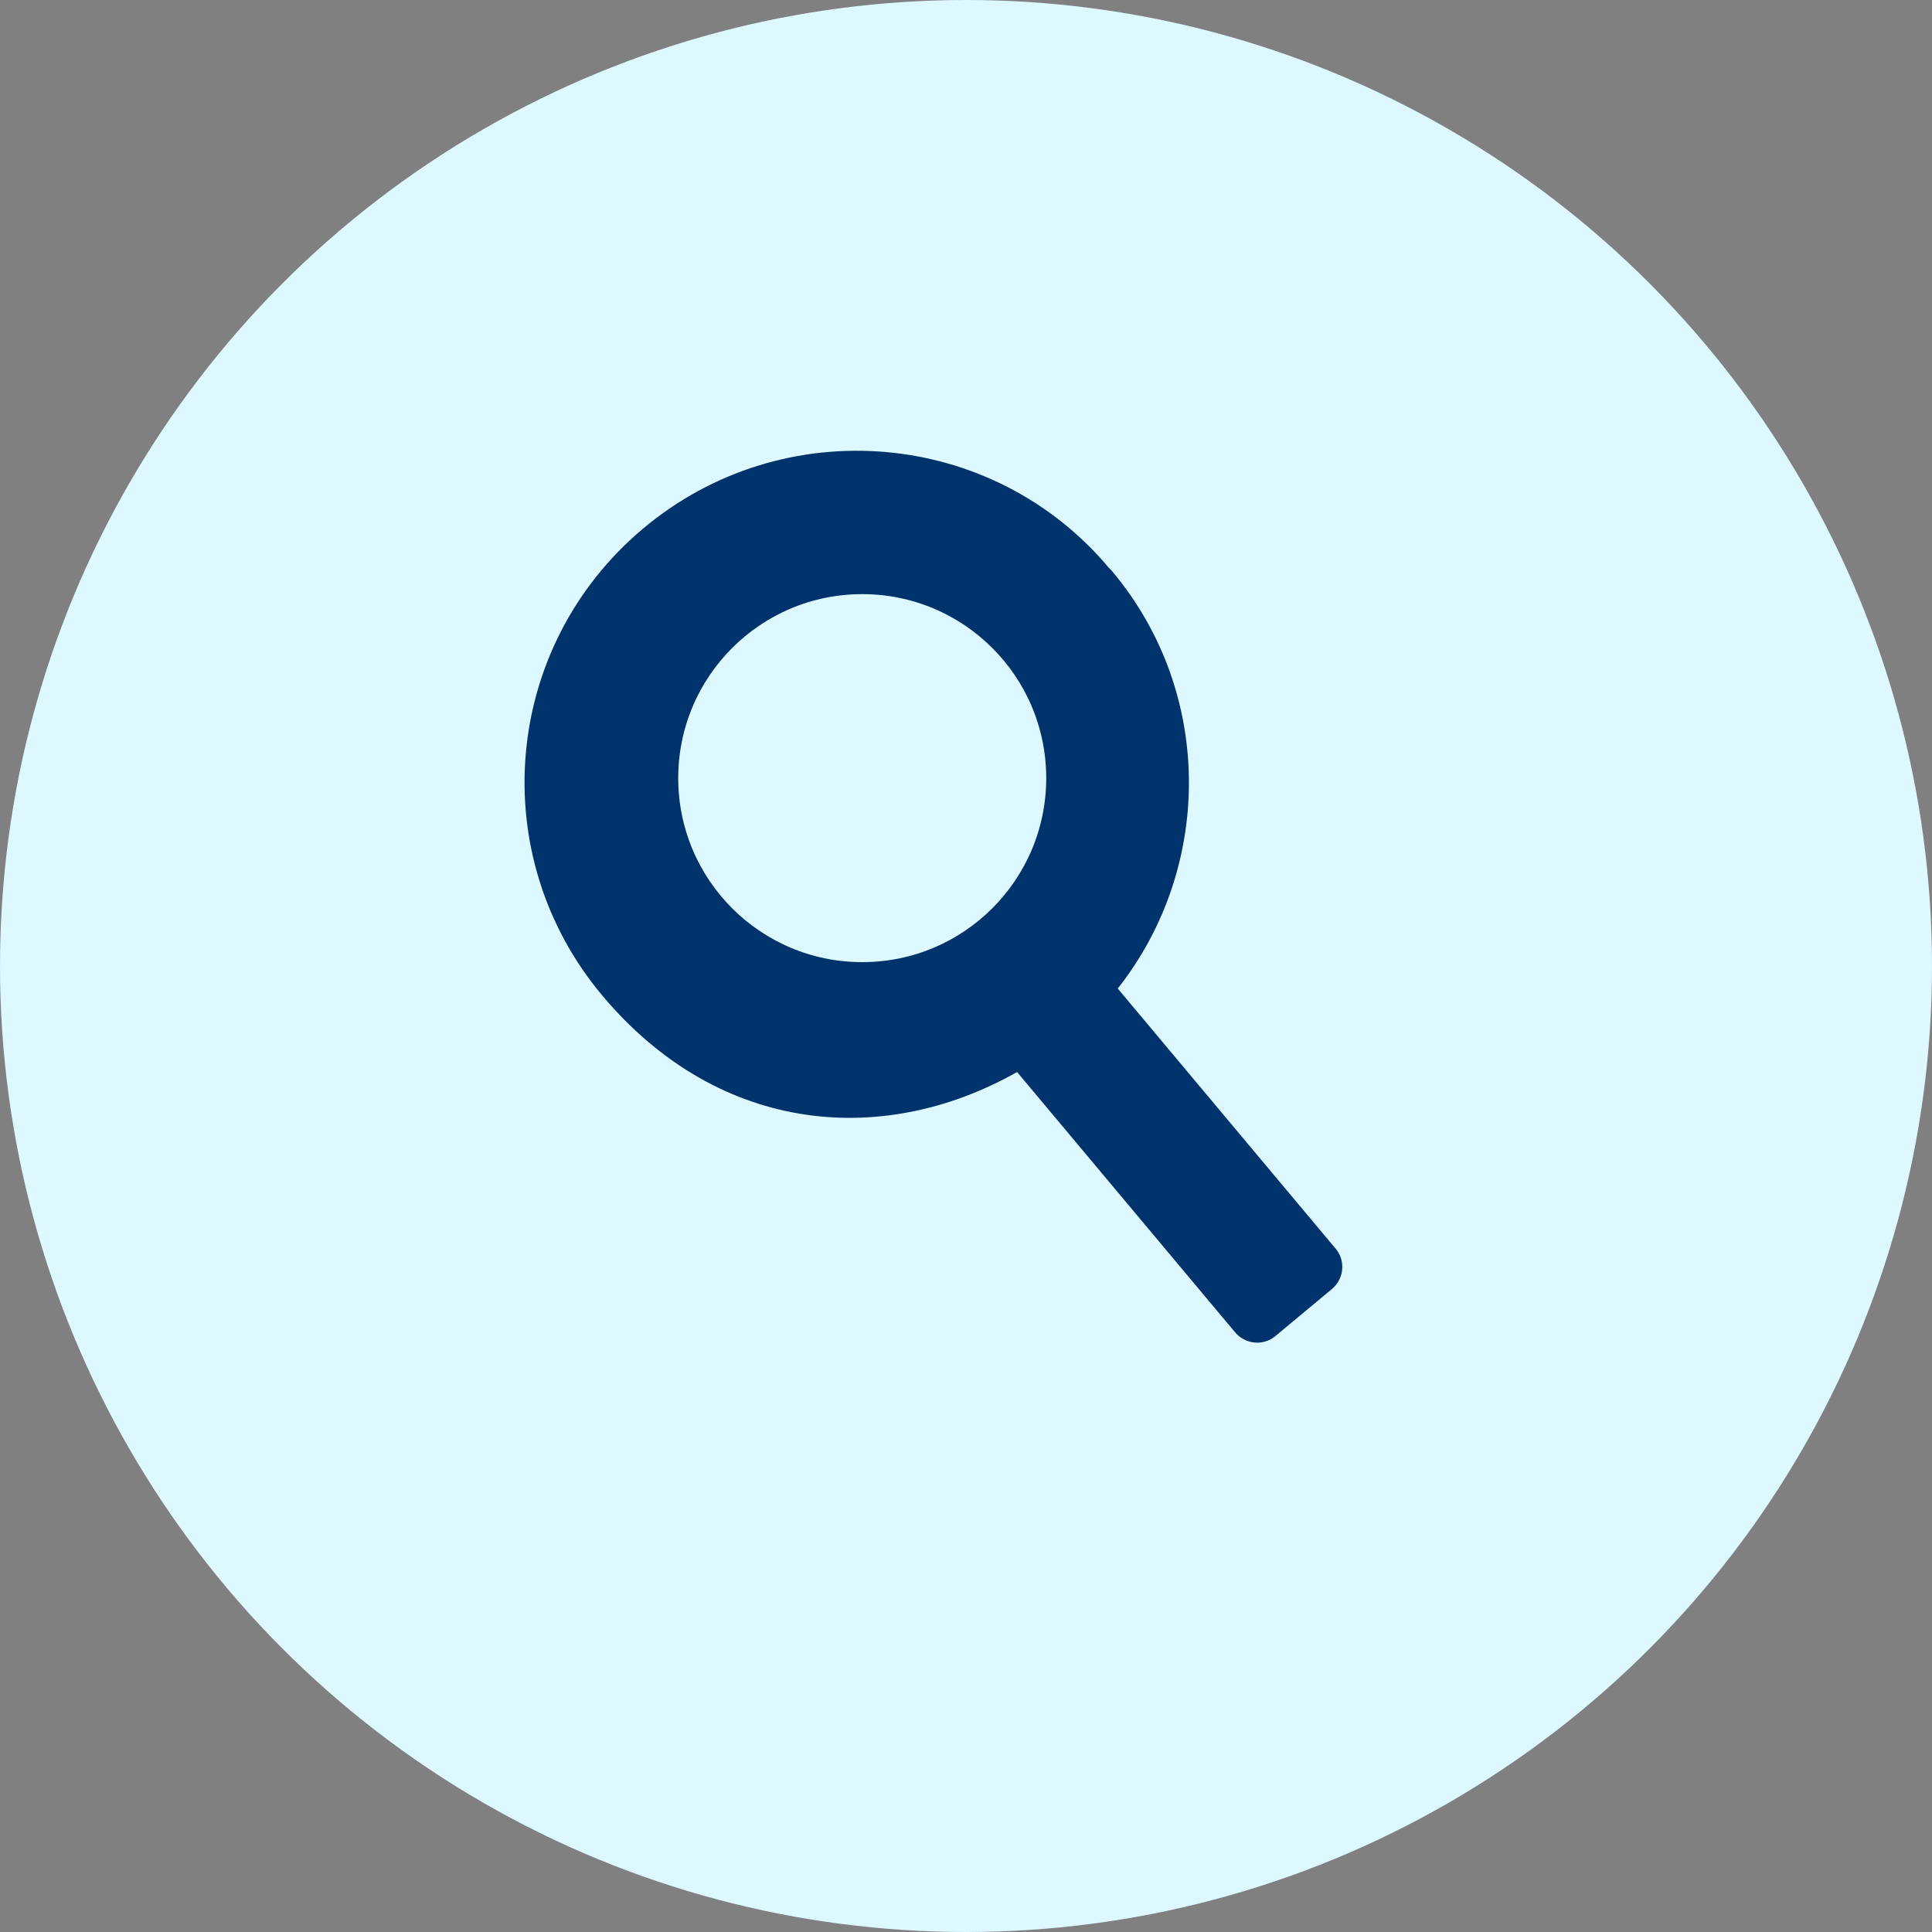
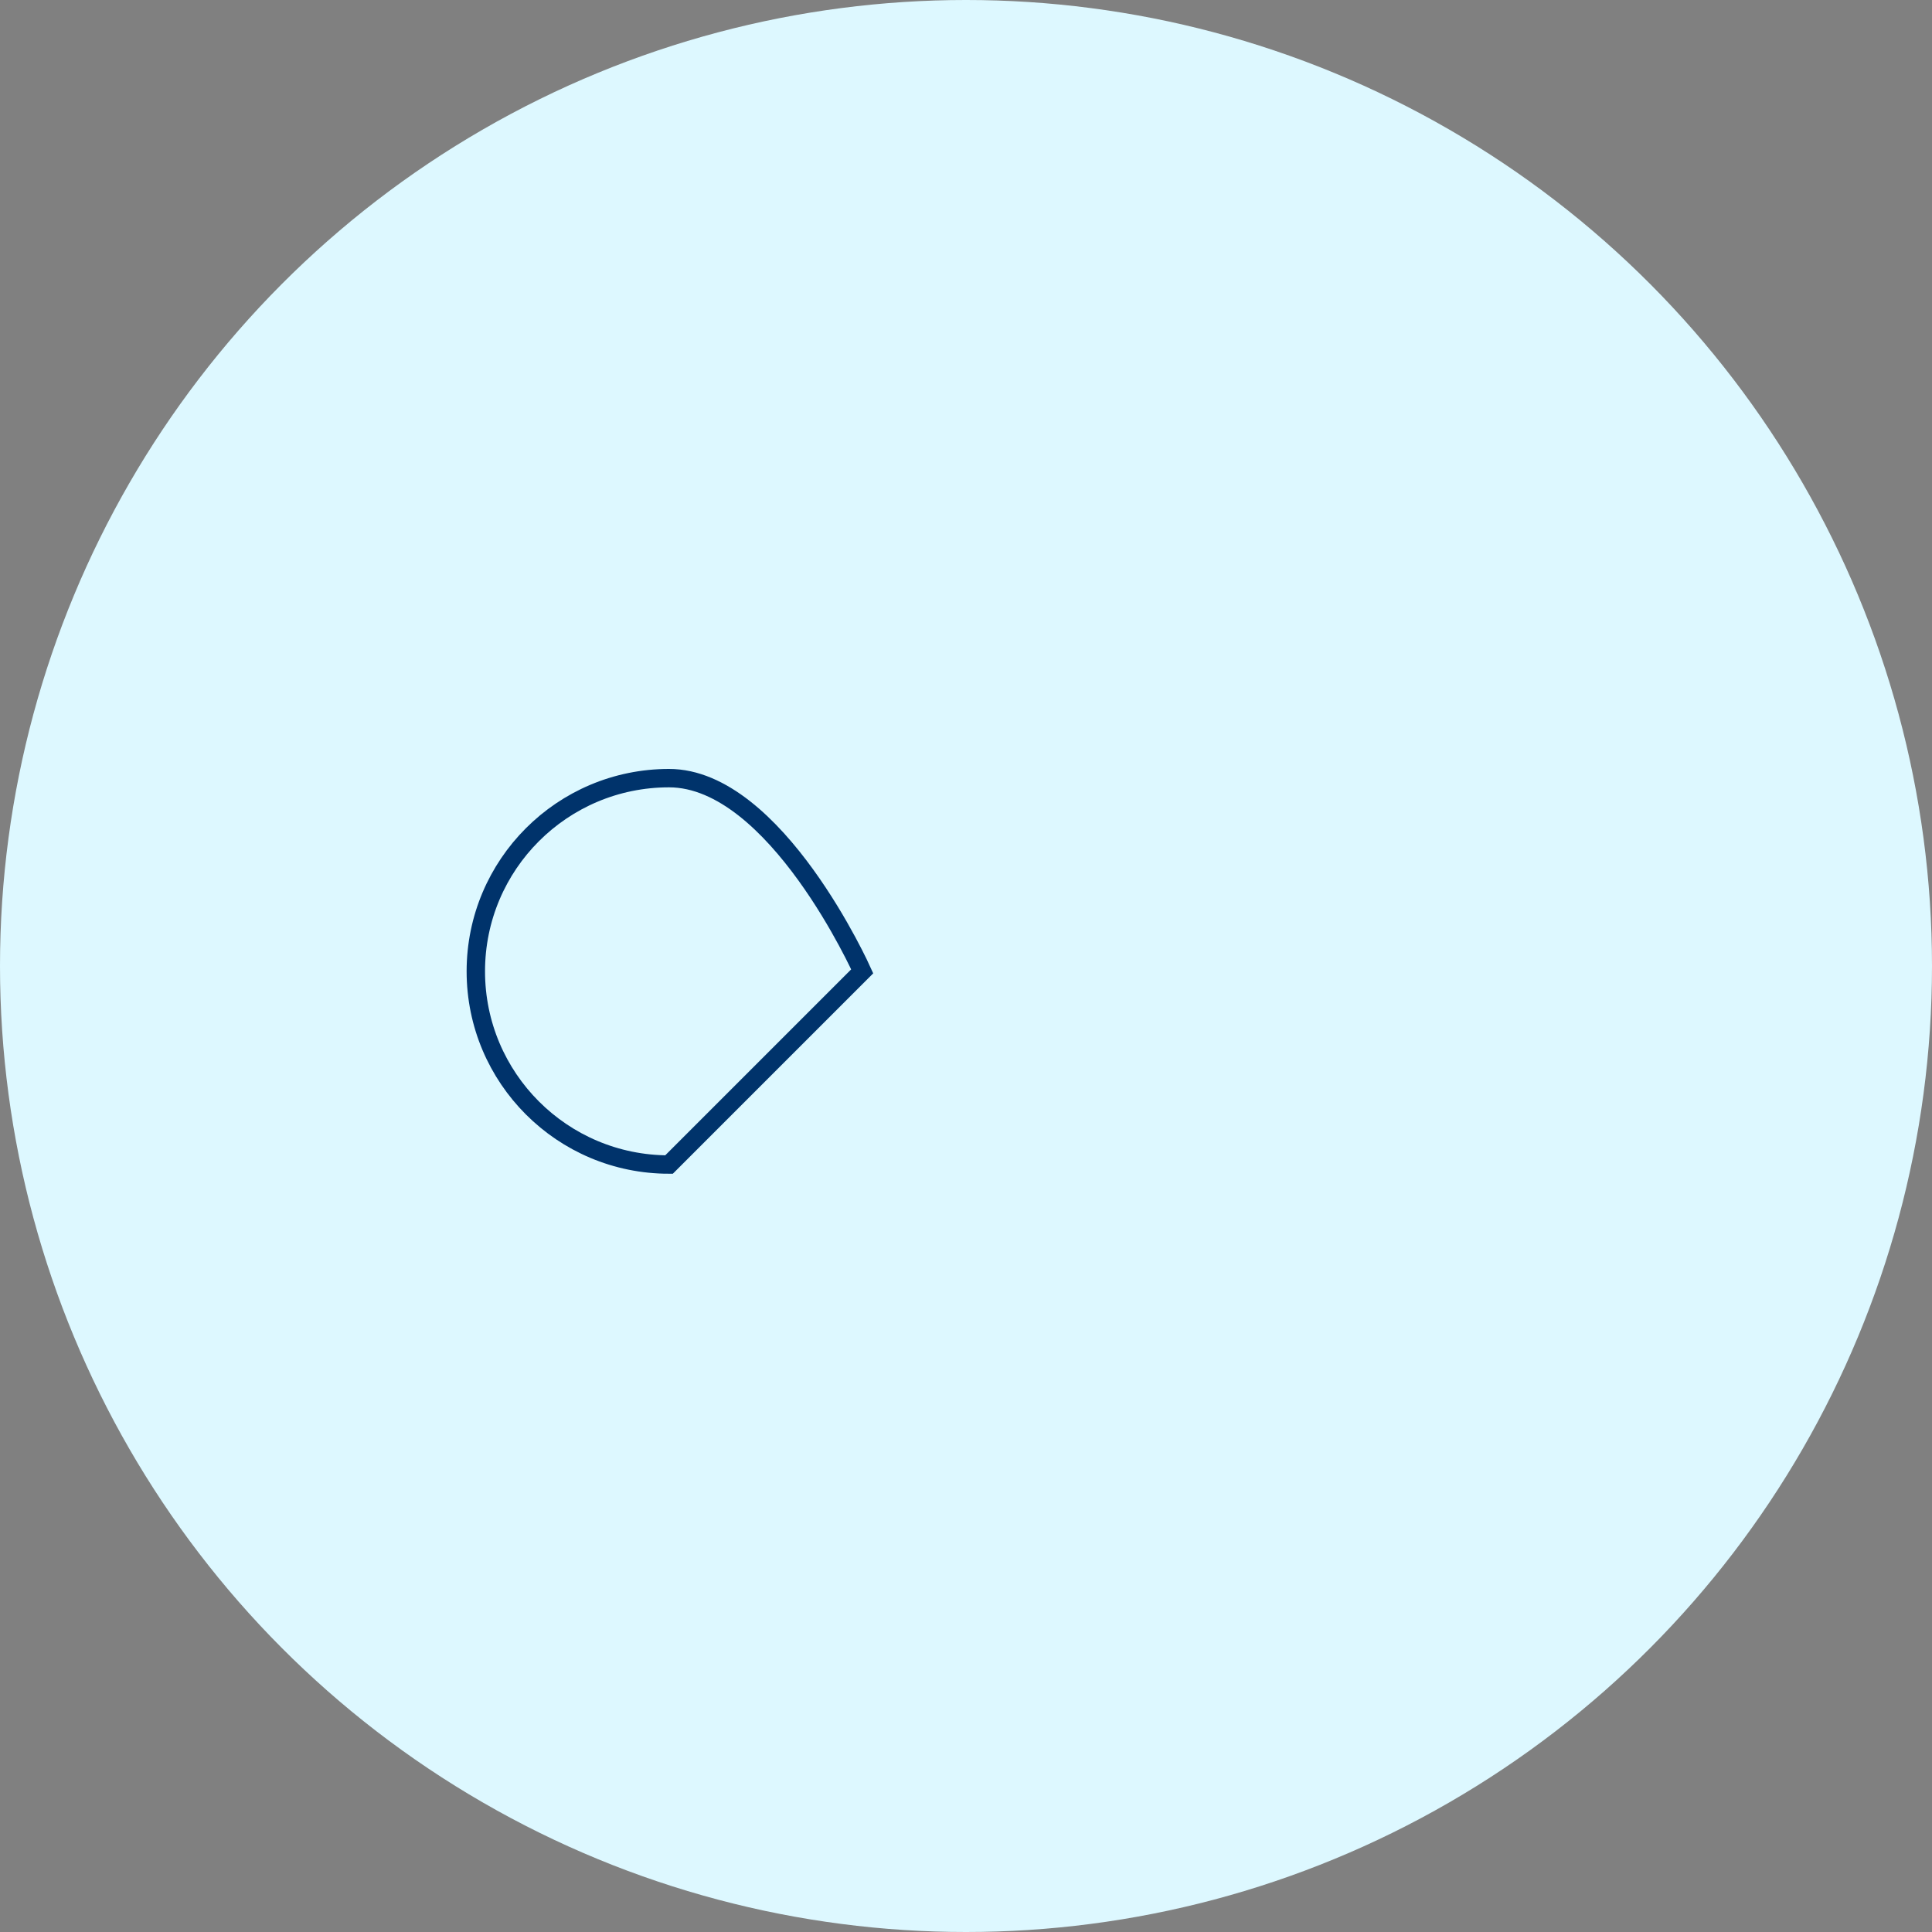
<svg xmlns="http://www.w3.org/2000/svg" data-name="レイヤー 2" viewBox="0 0 105 105">
  <rect x="0" y="0" width="105" height="105" fill="#808080" stroke="none" />
  <g data-name="レイヤー 1">
    <circle cx="52.5" cy="52.5" r="52.5" style="fill:#ddf8ff" />
-     <path d="M59.94 31.25c-6.17-7.42-17.26-8.37-24.68-2.13s-8.37 17.26-2.13 24.68 15.06 8.08 22.26 3.82l12.12 14.47c.37.44 1.03.51 1.47.15l3.09-2.57c.44-.37.51-1.03.15-1.47L60.1 53.73c5.29-6.39 5.44-15.87-.07-22.4l-.07-.07Z" style="fill:#00336b;stroke:#00336b;stroke-miterlimit:10" />
-     <path d="M46.86 52.79c5.8 0 10.5-4.7 10.5-10.5s-4.7-10.5-10.5-10.5-10.5 4.7-10.5 10.5 4.7 10.5 10.5 10.5Z" style="stroke:#00336b;stroke-miterlimit:10;fill:#ddf8ff" />
+     <path d="M46.86 52.79s-4.7-10.5-10.5-10.5-10.5 4.7-10.5 10.5 4.7 10.5 10.5 10.5Z" style="stroke:#00336b;stroke-miterlimit:10;fill:#ddf8ff" />
  </g>
</svg>